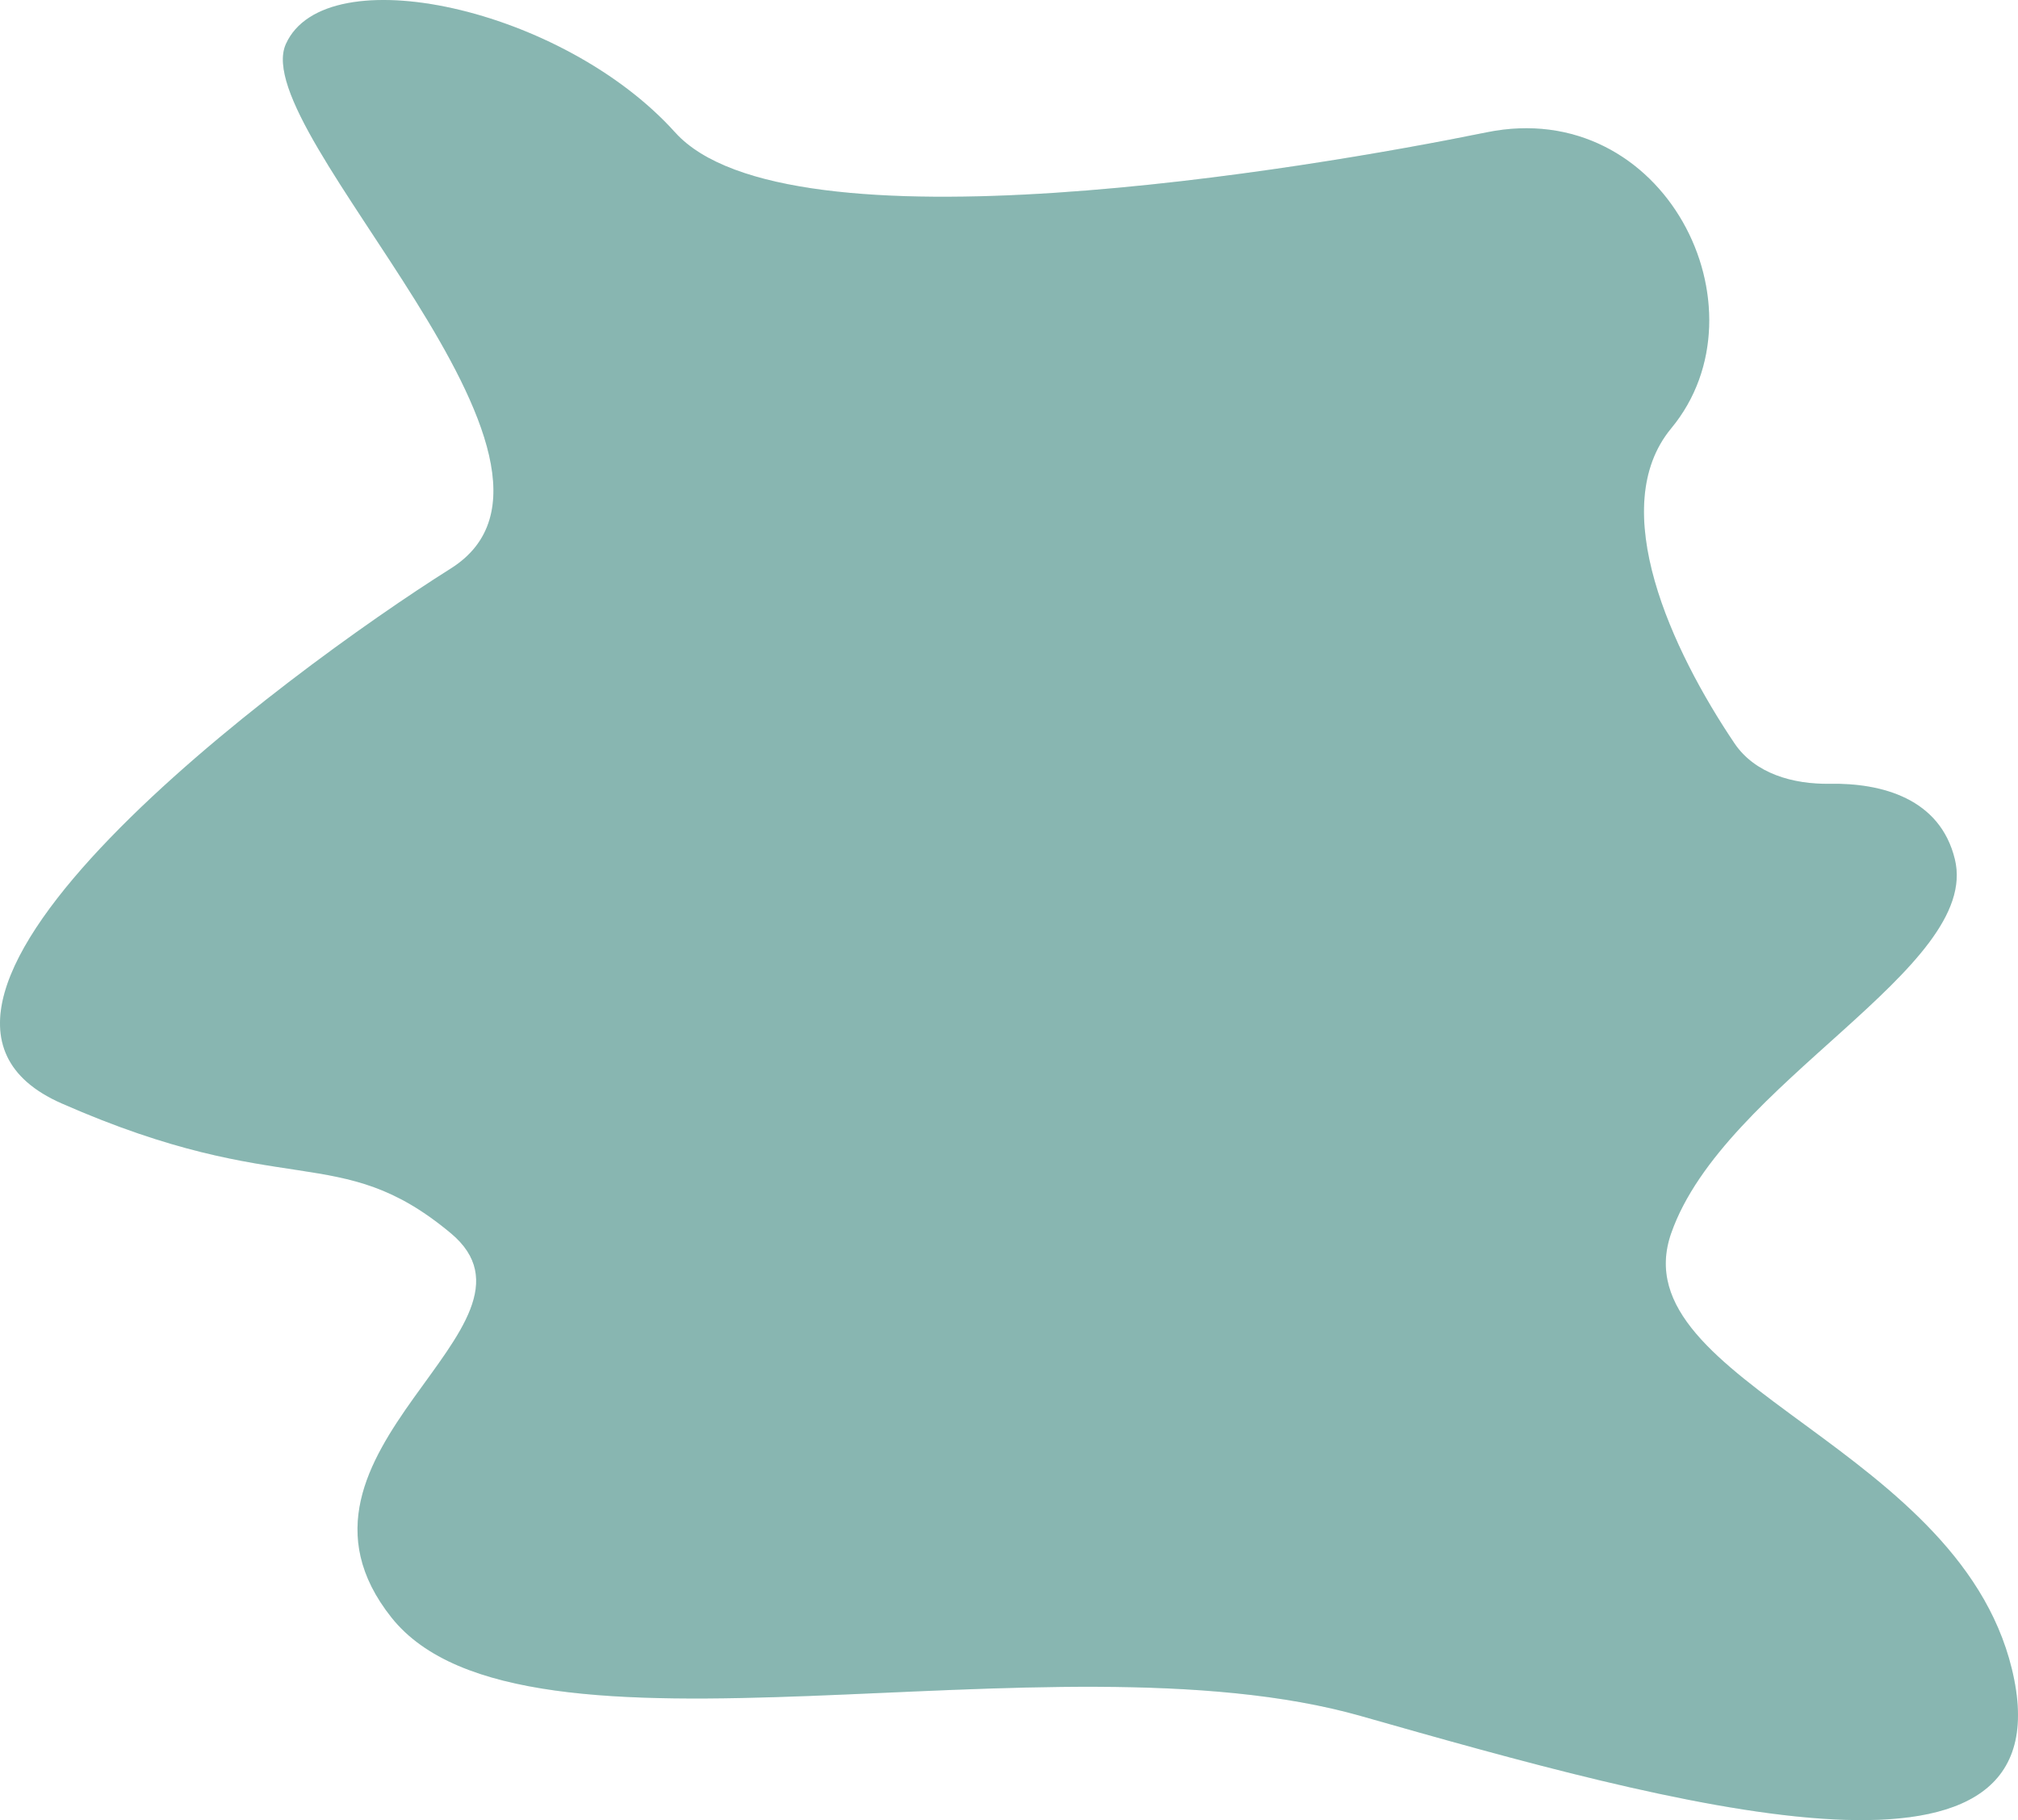
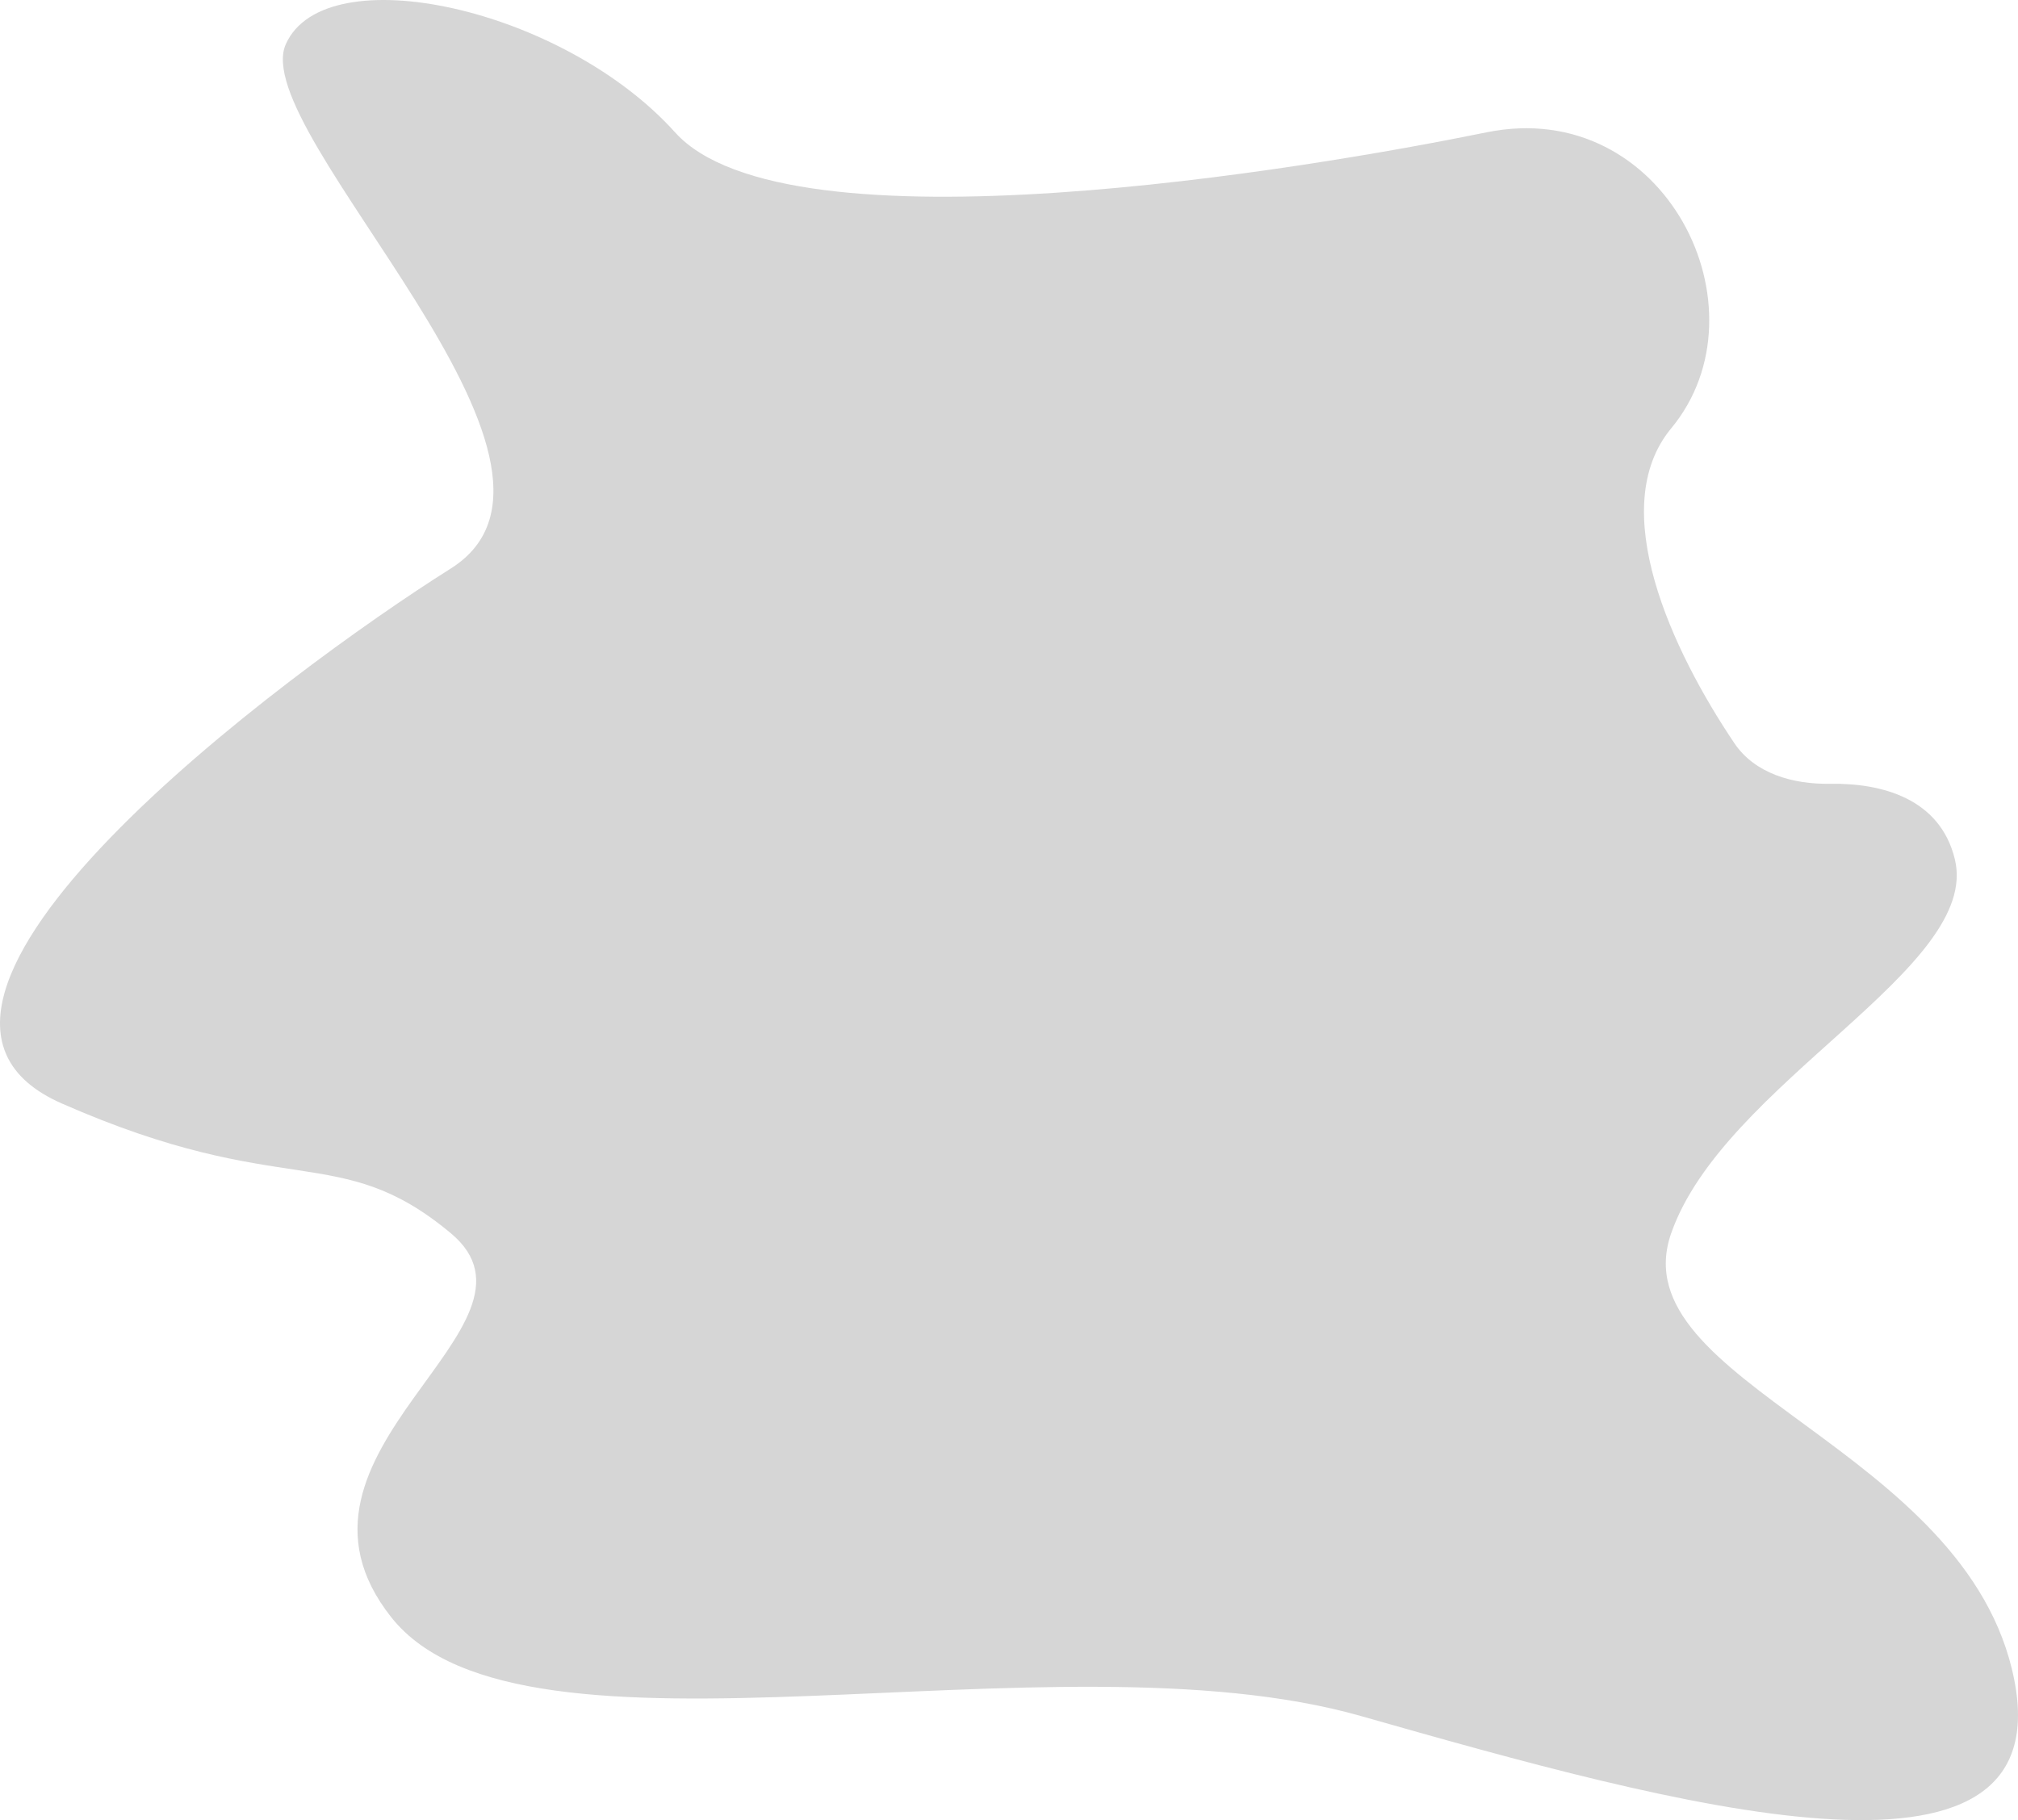
<svg xmlns="http://www.w3.org/2000/svg" width="194" height="175" viewBox="0 0 194 175" fill="none">
  <g opacity="0.8">
-     <path d="M160.661 41.183C154.321 48.836 160.747 62.566 166.735 71.458C168.71 74.39 172.381 75.418 175.917 75.359C180.904 75.276 186.516 76.77 187.931 82.621C190.468 93.105 165.734 104.089 160.661 118.567C155.588 133.045 189.2 139.036 193.639 161.503C198.078 183.969 160.661 173.485 130.854 164.998C101.046 156.51 50.311 171.488 37.627 155.512C24.943 139.536 54.116 127.553 43.335 118.567C32.554 109.58 27.48 115.571 5.917 106.086C-15.646 96.6 27.48 64.647 43.335 54.662C59.19 44.677 23.675 12.725 27.48 4.238C31.285 -4.25 54.116 0.743 64.897 12.725C75.679 24.708 125.78 16.22 142.904 12.725C160.027 9.23 170.174 29.7 160.661 41.183Z" fill="#85CDC4" />
    <path d="M160.661 41.183C154.321 48.836 160.747 62.566 166.735 71.458C168.71 74.39 172.381 75.418 175.917 75.359C180.904 75.276 186.516 76.77 187.931 82.621C190.468 93.105 165.734 104.089 160.661 118.567C155.588 133.045 189.2 139.036 193.639 161.503C198.078 183.969 160.661 173.485 130.854 164.998C101.046 156.51 50.311 171.488 37.627 155.512C24.943 139.536 54.116 127.553 43.335 118.567C32.554 109.58 27.48 115.571 5.917 106.086C-15.646 96.6 27.48 64.647 43.335 54.662C59.19 44.677 23.675 12.725 27.48 4.238C31.285 -4.25 54.116 0.743 64.897 12.725C75.679 24.708 125.78 16.22 142.904 12.725C160.027 9.23 170.174 29.7 160.661 41.183Z" fill="black" fill-opacity="0.2" />
  </g>
</svg>